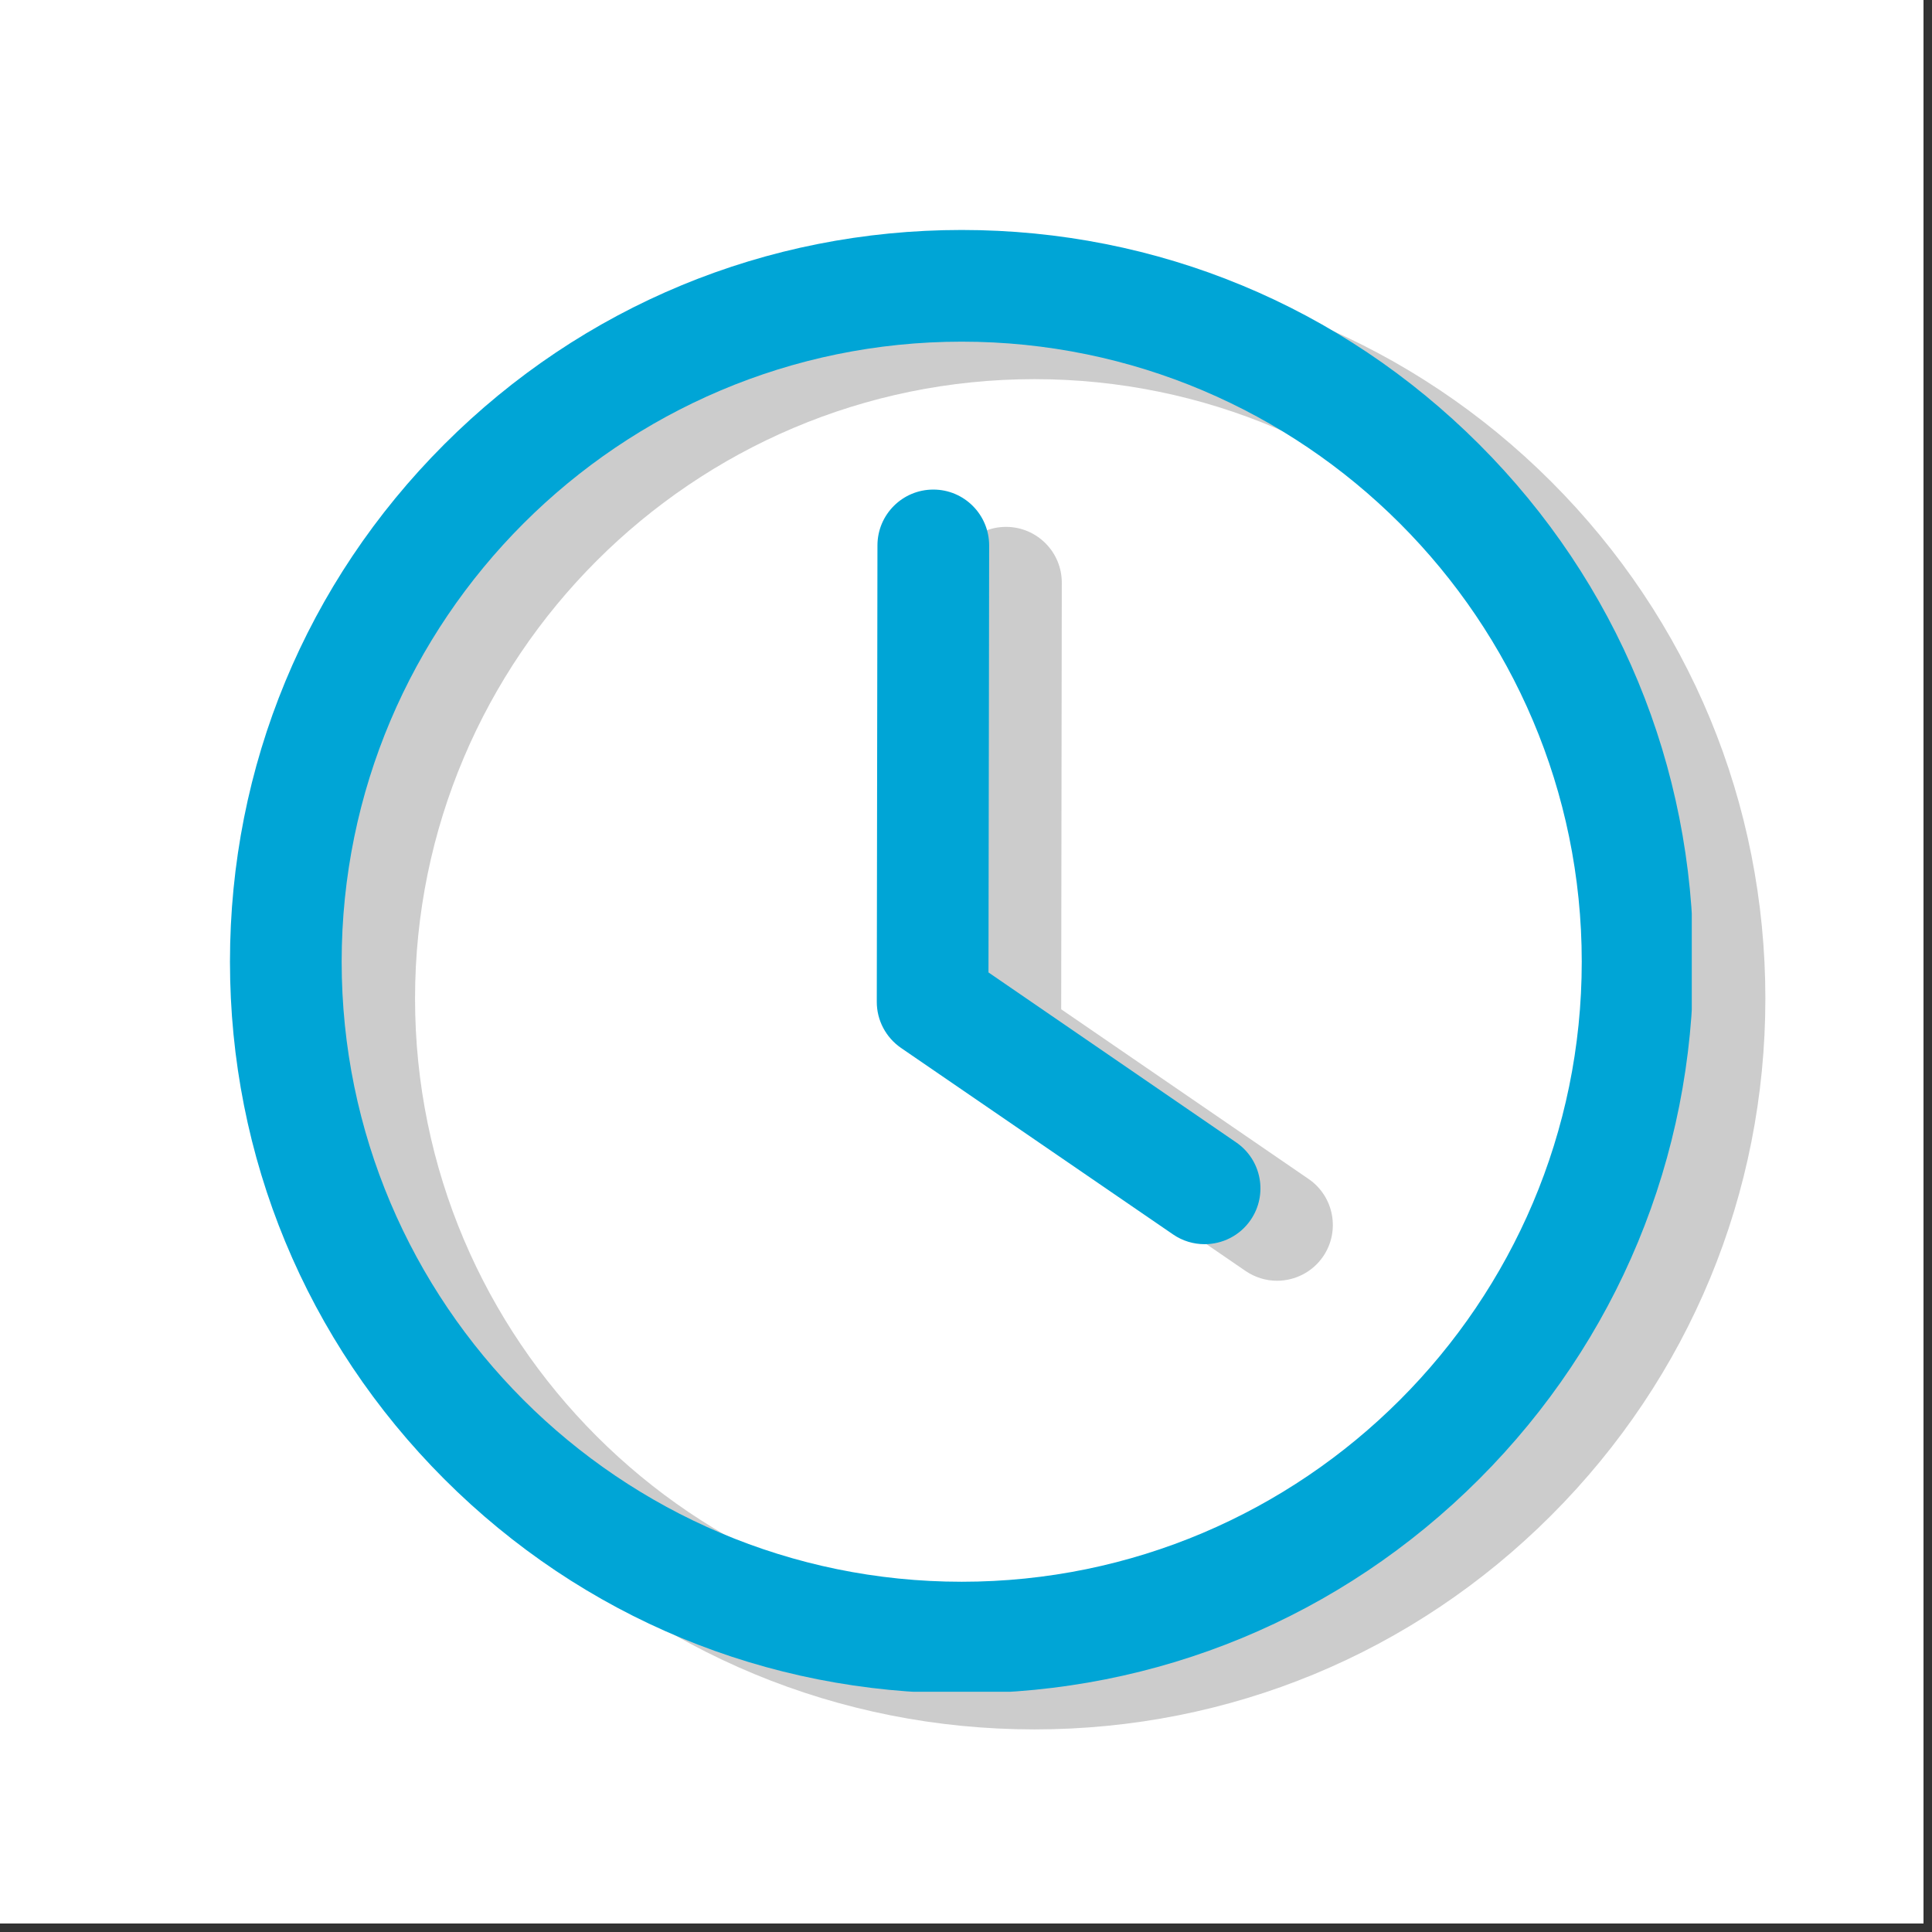
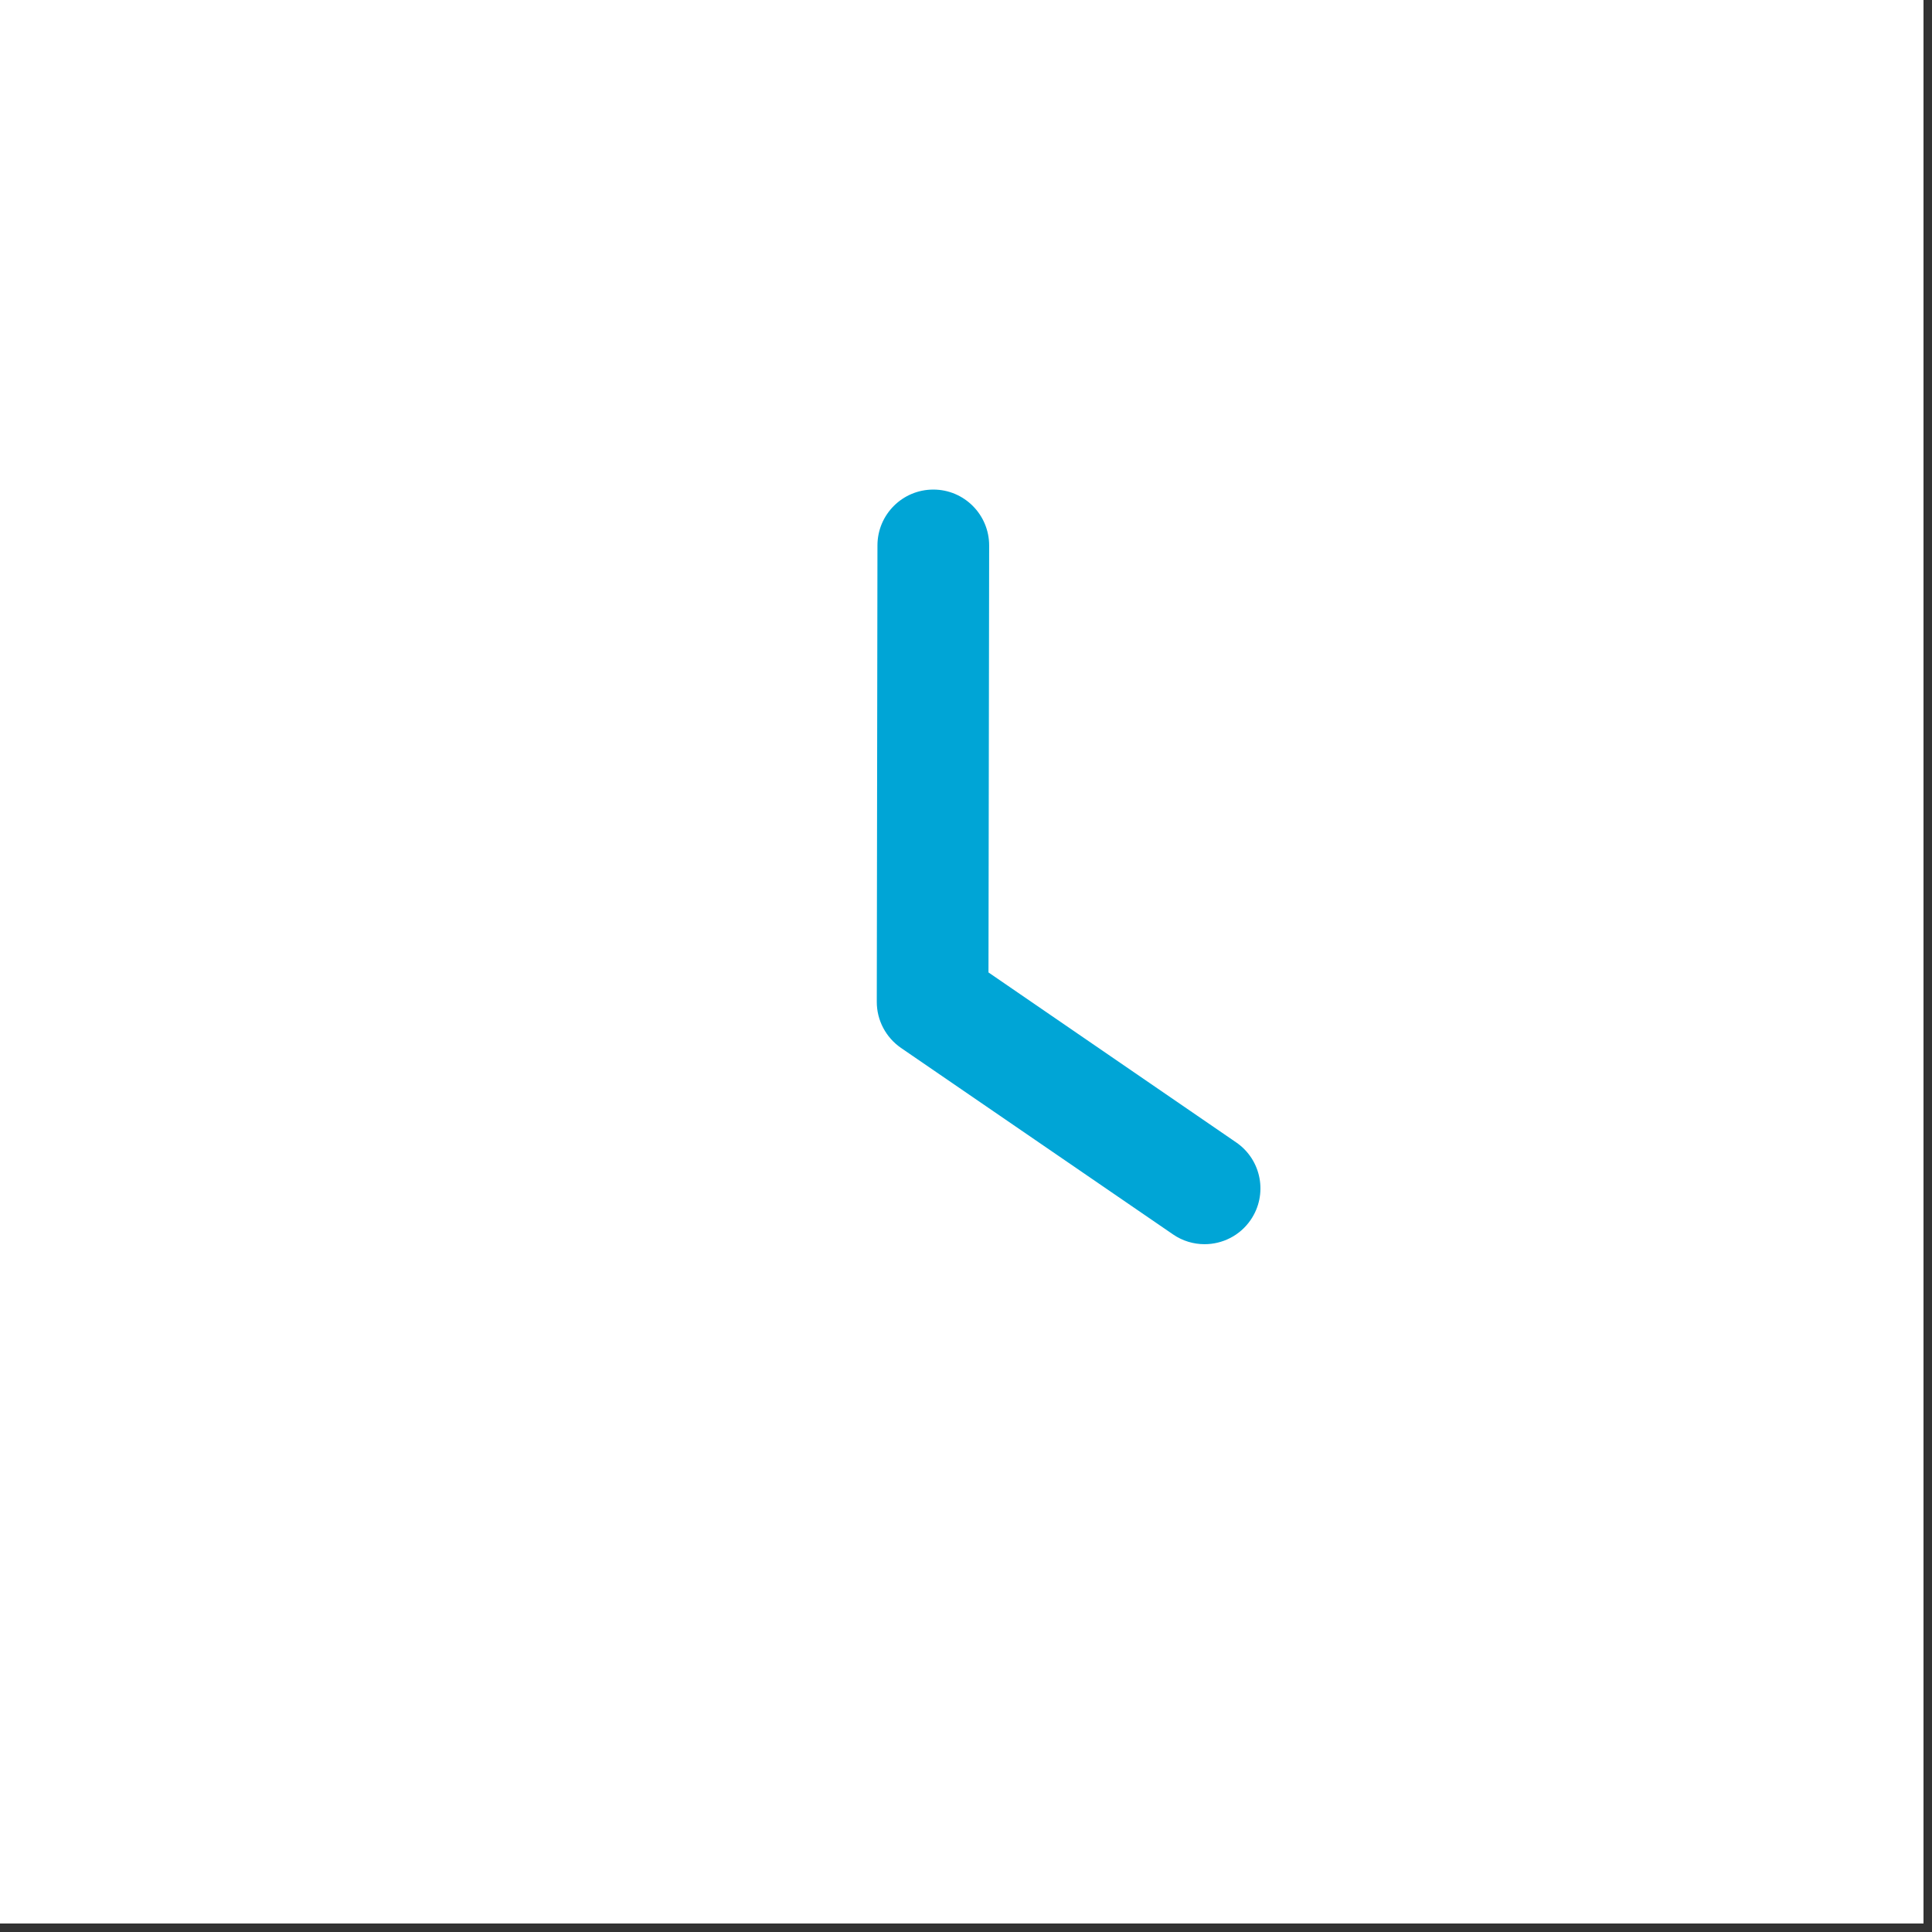
<svg xmlns="http://www.w3.org/2000/svg" width="150" zoomAndPan="magnify" viewBox="0 0 112.5 112.5" height="150" preserveAspectRatio="xMidYMid meet" version="1.0">
  <rect x="0" y="0" width="112.5" height="112.5" fill="#333333" stroke="none" />
  <defs>
    <filter x="0%" y="0%" width="100%" height="100%" id="25f441e07a">
      <feColorMatrix values="0 0 0 0 1 0 0 0 0 1 0 0 0 0 1 0 0 0 1 0" color-interpolation-filters="sRGB" />
    </filter>
    <clipPath id="9efc210880">
      <path d="M 0 0 L 112.004 0 L 112.004 112.004 L 0 112.004 Z M 0 0 " clip-rule="nonzero" />
    </clipPath>
    <mask id="016653916d">
      <g filter="url(#25f441e07a)">
        <rect x="-11.25" width="135" fill="#000000" y="-11.25" height="135" fill-opacity="0.2" />
      </g>
    </mask>
    <clipPath id="95cb354754">
-       <path d="M 0.672 0.582 L 85.797 0.582 L 85.797 85.703 L 0.672 85.703 Z M 0.672 0.582 " clip-rule="nonzero" />
-     </clipPath>
+       </clipPath>
    <clipPath id="a7559011ff">
-       <rect x="0" width="87" y="0" height="87" />
-     </clipPath>
+       </clipPath>
    <clipPath id="f315d81c52">
-       <path d="M 13.391 13.391 L 98.512 13.391 L 98.512 98.512 L 13.391 98.512 Z M 13.391 13.391 " clip-rule="nonzero" />
-     </clipPath>
+       </clipPath>
  </defs>
  <g clip-path="url(#9efc210880)">
    <path fill="#ffffff" d="M 0 0 L 112.004 0 L 112.004 112.004 L 0 112.004 Z M 0 0 " fill-opacity="1" fill-rule="nonzero" />
    <path fill="#ffffff" d="M 0 0 L 112.004 0 L 112.004 112.004 L 0 112.004 Z M 0 0 " fill-opacity="1" fill-rule="nonzero" />
  </g>
  <g mask="url(#016653916d)">
    <g transform="matrix(1, 0, 0, 1, 17, 15)">
      <g clip-path="url(#a7559011ff)">
        <g clip-path="url(#95cb354754)">
          <path fill="#000000" d="M 43.234 85.703 C 31.867 85.703 21.18 81.277 13.141 73.238 C 5.102 65.199 0.672 54.512 0.672 43.145 C 0.672 31.773 5.102 21.086 13.141 13.047 C 21.18 5.012 31.867 0.582 43.234 0.582 C 54.602 0.582 65.289 5.012 73.328 13.047 C 81.367 21.086 85.797 31.773 85.797 43.145 C 85.797 54.512 81.367 65.199 73.328 73.238 C 65.293 81.277 54.602 85.703 43.234 85.703 Z M 43.234 7.078 C 23.348 7.078 7.168 23.258 7.168 43.145 C 7.168 63.031 23.348 79.207 43.234 79.207 C 63.121 79.207 79.301 63.031 79.301 43.145 C 79.301 23.258 63.121 7.078 43.234 7.078 Z M 43.234 7.078 " fill-opacity="1" fill-rule="nonzero" />
        </g>
        <path fill="#000000" d="M 57.359 59.578 C 56.727 59.578 56.09 59.391 55.527 59.008 L 39.707 48.156 C 38.82 47.551 38.293 46.547 38.293 45.473 L 38.336 18.922 C 38.34 17.133 39.793 15.68 41.582 15.68 C 41.586 15.68 41.586 15.68 41.586 15.68 C 43.379 15.684 44.832 17.141 44.828 18.934 L 44.793 43.77 L 59.199 53.652 C 60.68 54.668 61.055 56.688 60.043 58.168 C 59.414 59.082 58.395 59.578 57.359 59.578 Z M 57.359 59.578 " fill-opacity="1" fill-rule="nonzero" />
      </g>
    </g>
  </g>
  <g clip-path="url(#f315d81c52)">
-     <path fill="#00a5d6" d="M 56 98.605 C 44.617 98.605 33.918 94.176 25.871 86.129 C 17.824 78.078 13.391 67.379 13.391 56 C 13.391 44.617 17.824 33.918 25.871 25.871 C 33.918 17.824 44.617 13.391 56 13.391 C 67.379 13.391 78.078 17.824 86.129 25.871 C 94.176 33.918 98.605 44.617 98.605 56 C 98.605 67.379 94.176 78.078 86.129 86.129 C 78.082 94.176 67.379 98.605 56 98.605 Z M 56 19.895 C 36.09 19.895 19.895 36.09 19.895 56 C 19.895 75.906 36.09 92.105 56 92.105 C 75.906 92.105 92.105 75.906 92.105 56 C 92.105 36.09 75.906 19.895 56 19.895 Z M 56 19.895 " fill-opacity="1" fill-rule="nonzero" />
-   </g>
+     </g>
  <path fill="#00a5d6" d="M 70.141 72.449 C 69.508 72.449 68.867 72.266 68.305 71.879 L 52.465 61.02 C 51.582 60.41 51.051 59.406 51.055 58.332 L 51.094 31.754 C 51.098 29.957 52.555 28.508 54.344 28.508 C 54.348 28.508 54.348 28.508 54.352 28.508 C 56.145 28.508 57.598 29.969 57.598 31.762 L 57.559 56.625 L 71.98 66.52 C 73.465 67.535 73.84 69.559 72.824 71.039 C 72.195 71.957 71.176 72.449 70.141 72.449 Z M 70.141 72.449 " fill-opacity="1" fill-rule="nonzero" />
</svg>